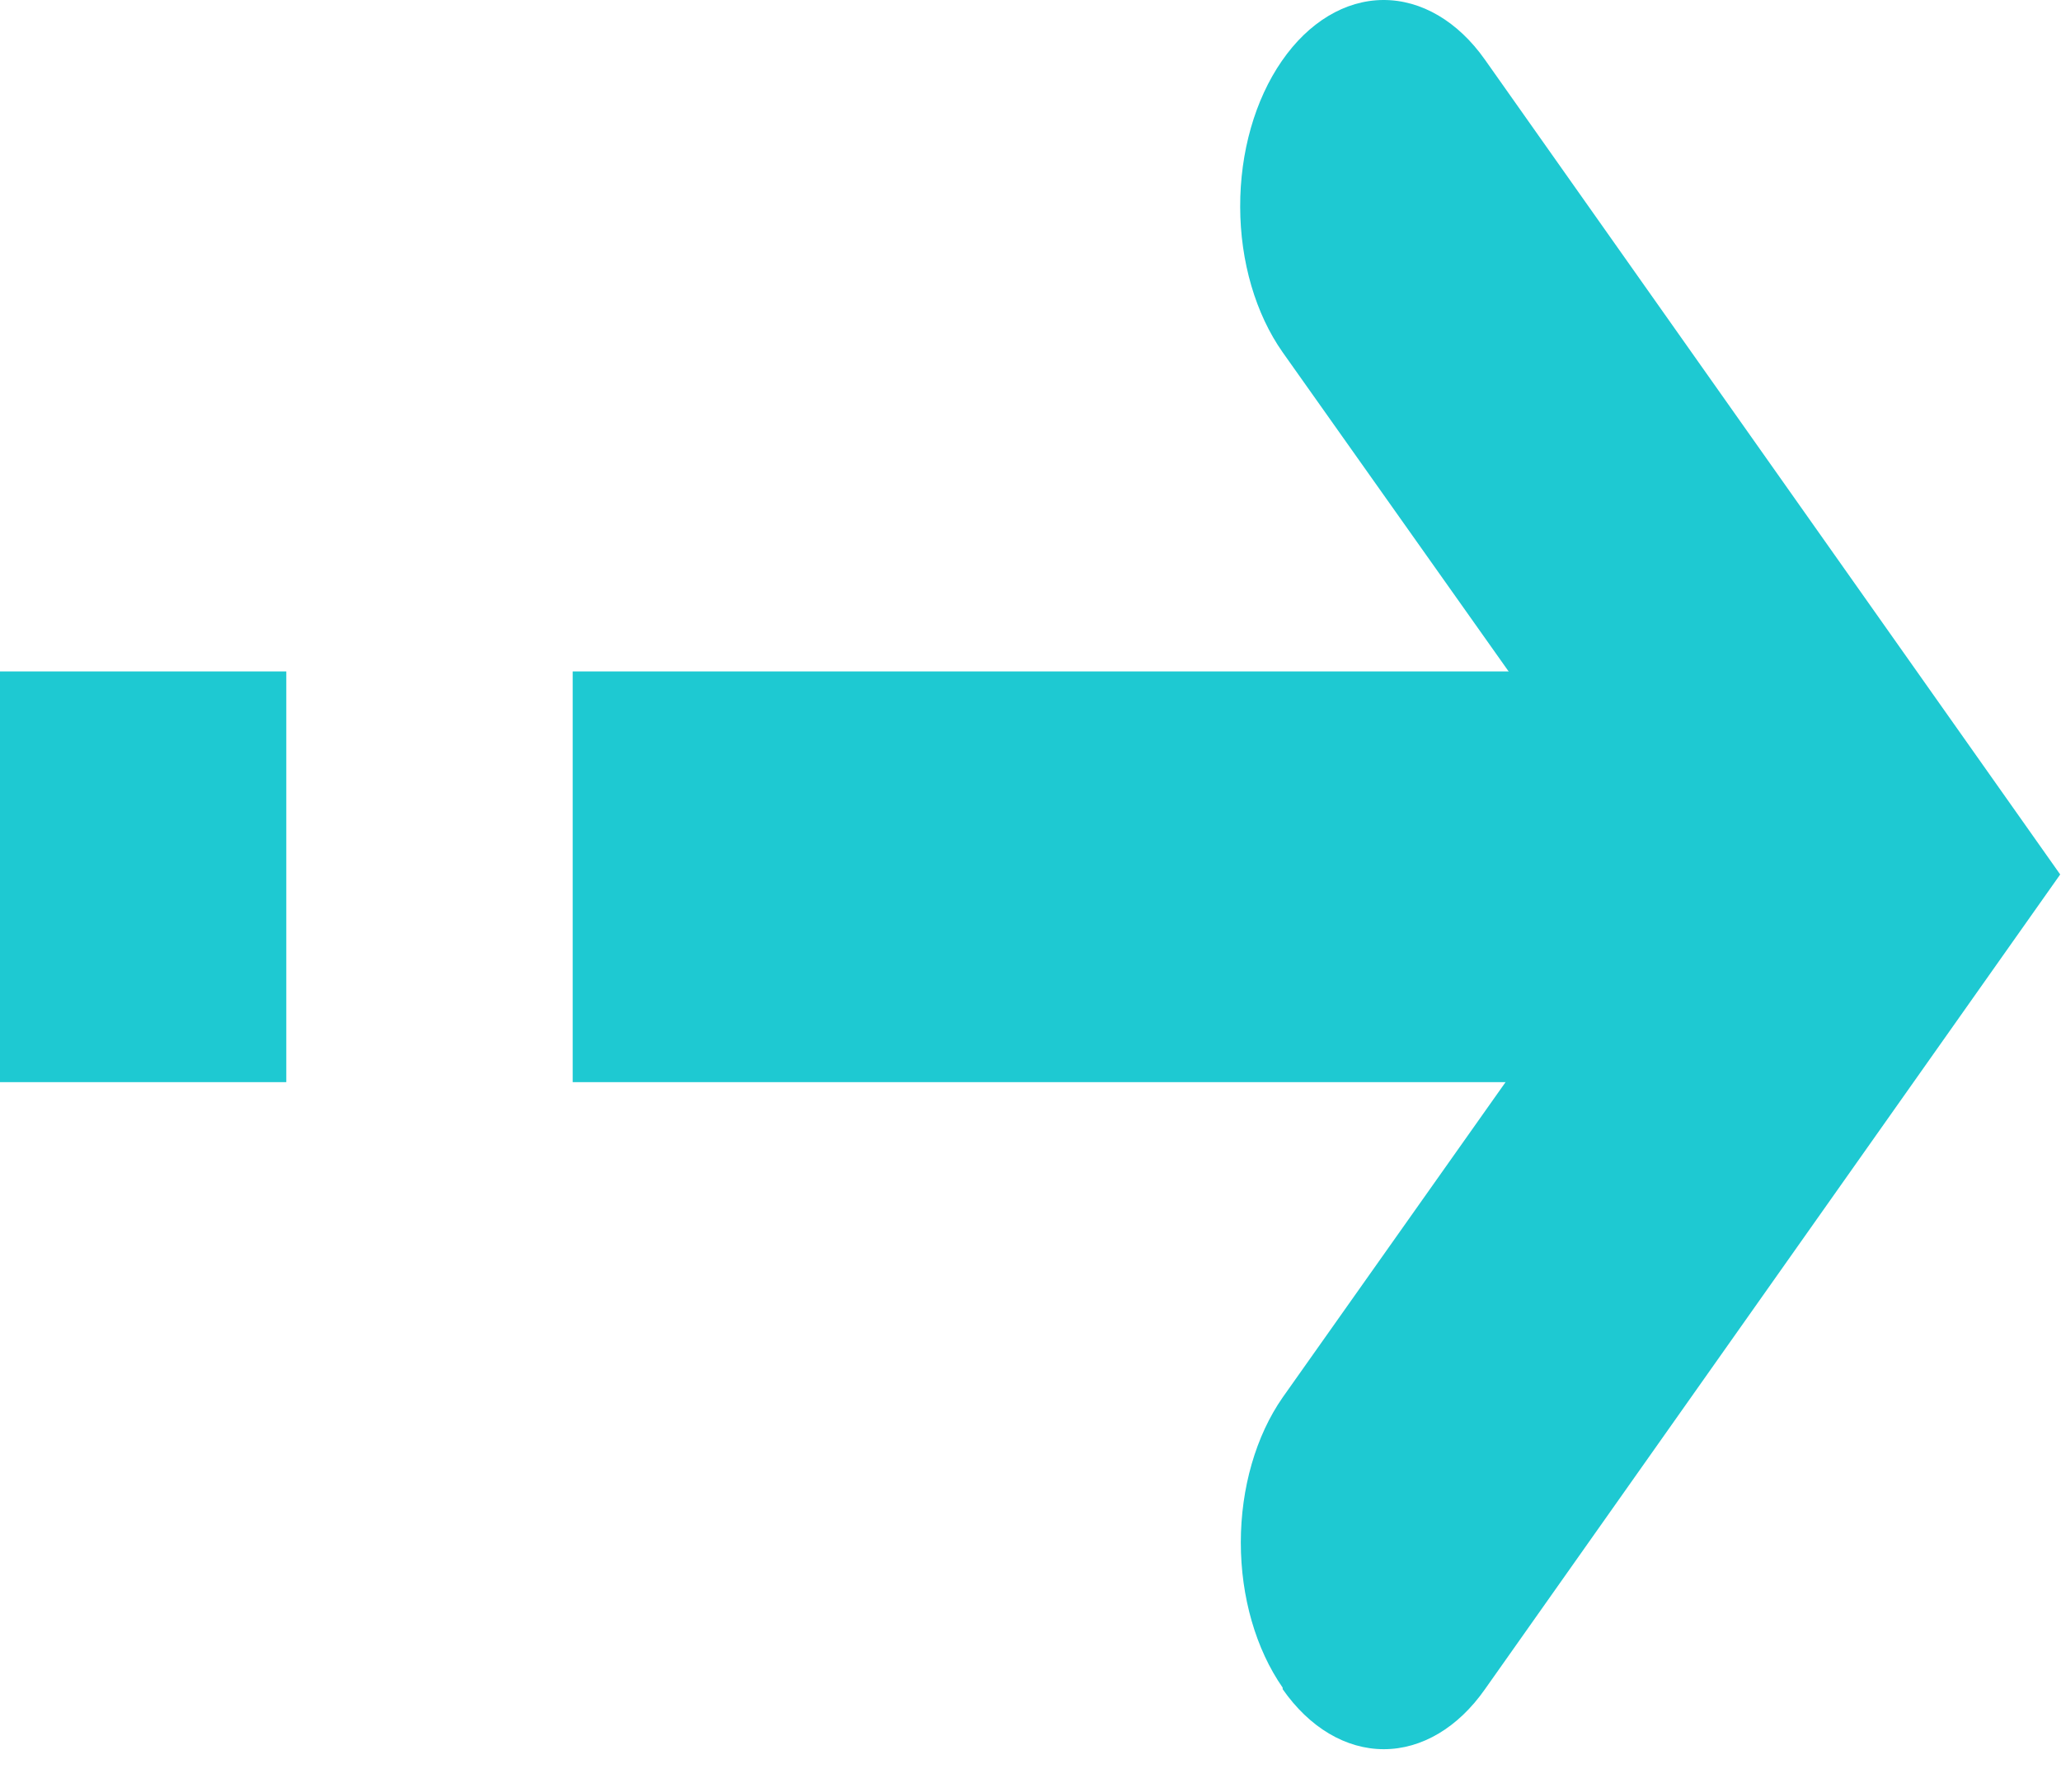
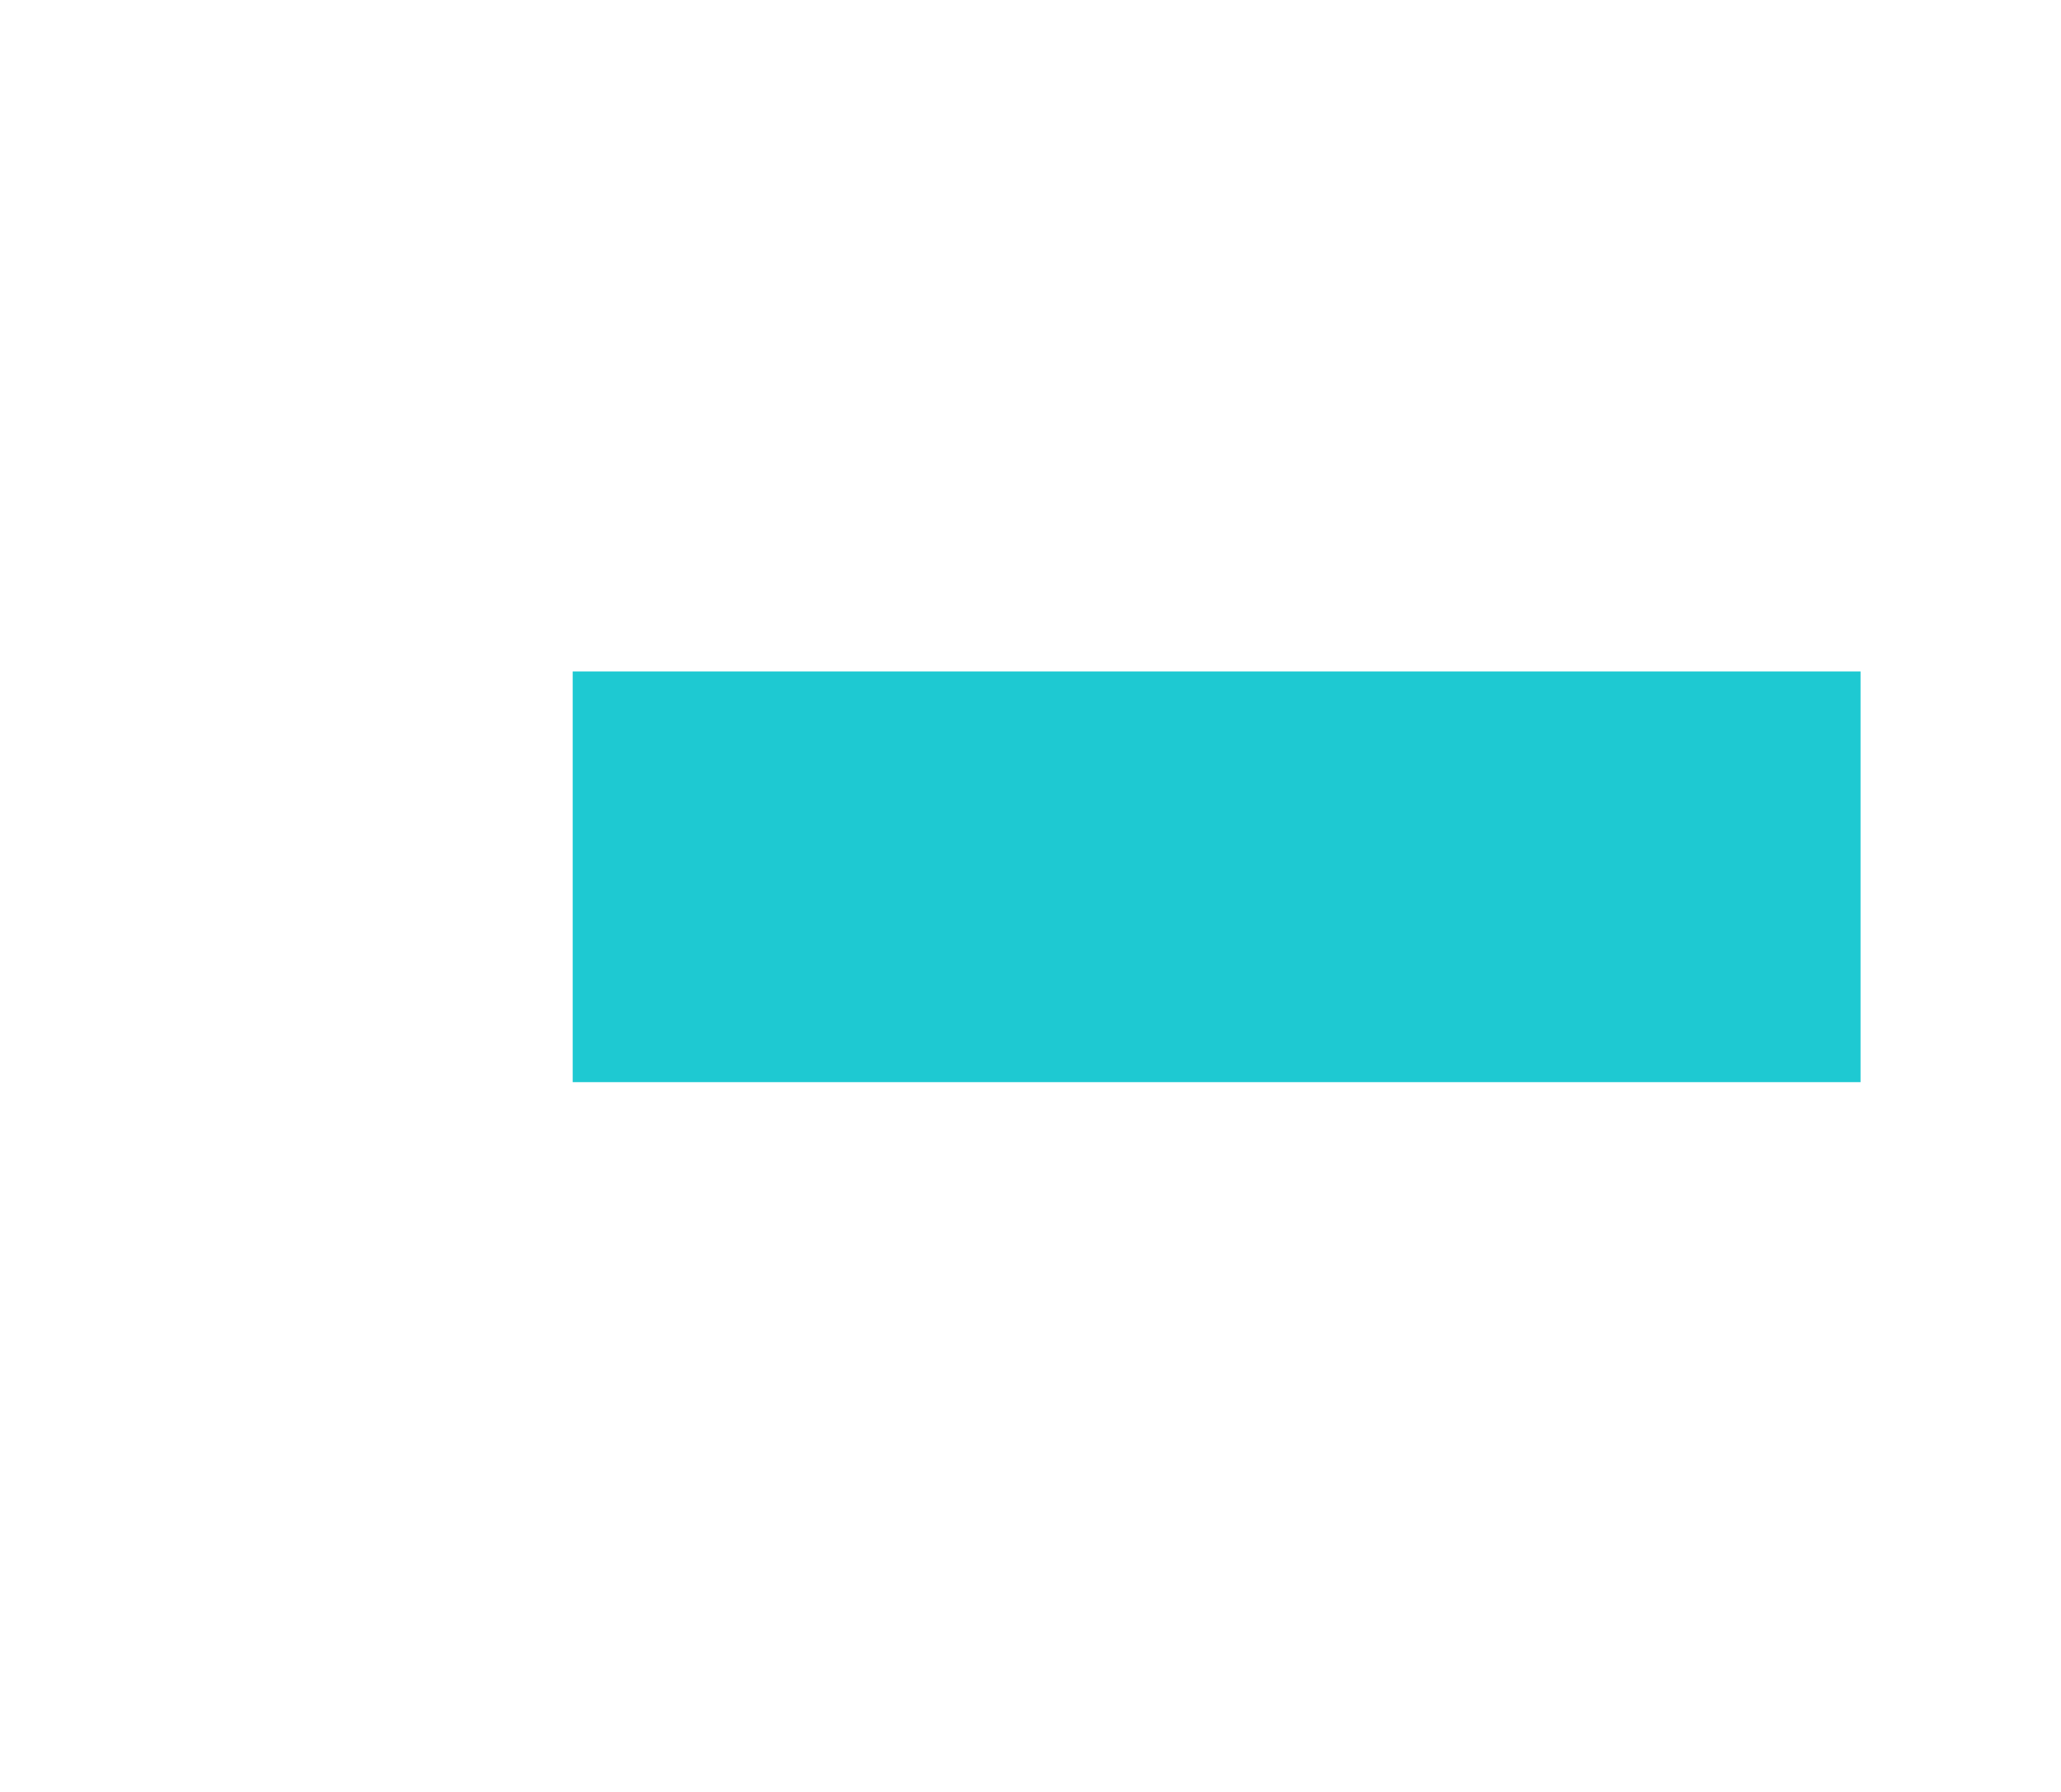
<svg xmlns="http://www.w3.org/2000/svg" width="23" height="20" viewBox="0 0 23 20" fill="none">
  <path d="M20.763 7.494H6.391V12.078H20.763V7.494Z" fill="#1EC9D2" />
-   <path d="M3.195 7.494H0V12.078H3.195V7.494Z" fill="#1EC9D2" />
-   <path d="M14.314 18.836C14.015 18.406 13.847 17.824 13.847 17.216C13.847 16.609 14.015 16.026 14.314 15.597L18.44 9.76L14.314 3.932C14.012 3.503 13.841 2.919 13.84 2.309C13.838 1.699 14.005 1.113 14.305 0.68C14.604 0.247 15.011 0.002 15.436 1.75247e-05C15.861 -0.002 16.27 0.238 16.572 0.667L22.991 9.76L16.572 18.853C16.272 19.282 15.866 19.523 15.443 19.523C15.019 19.523 14.613 19.282 14.314 18.853" fill="#1EC9D2" />
</svg>